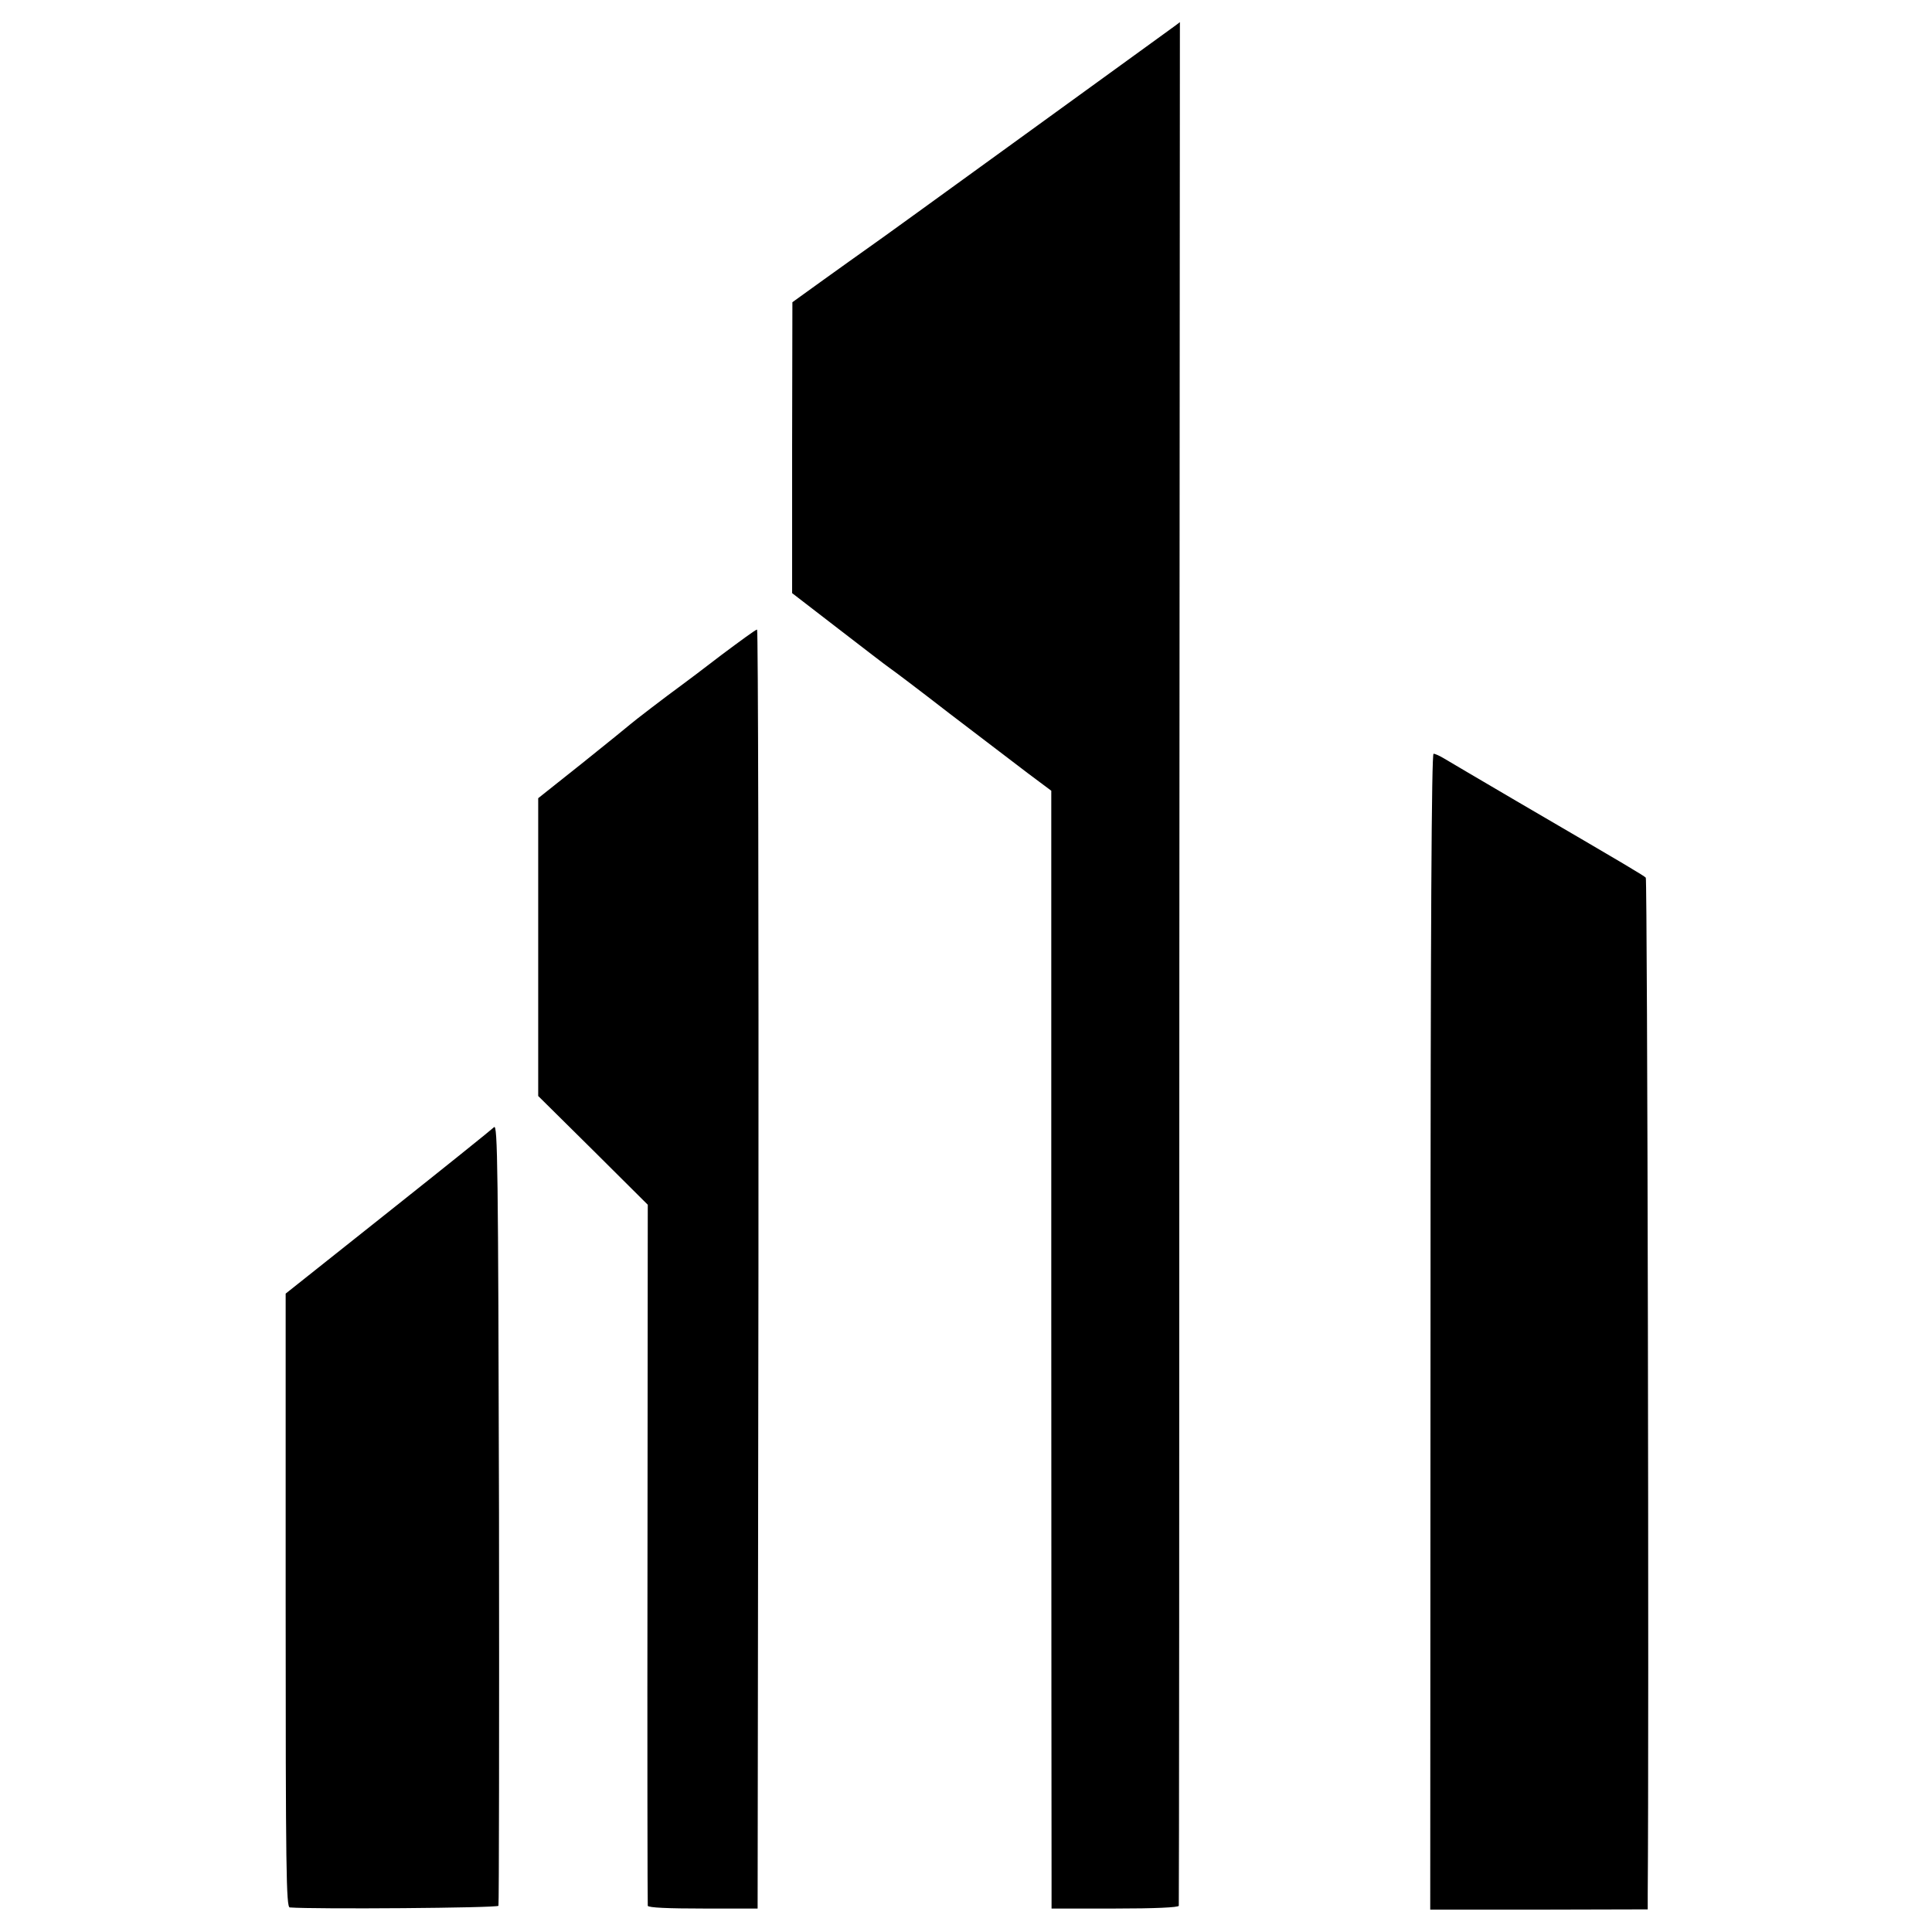
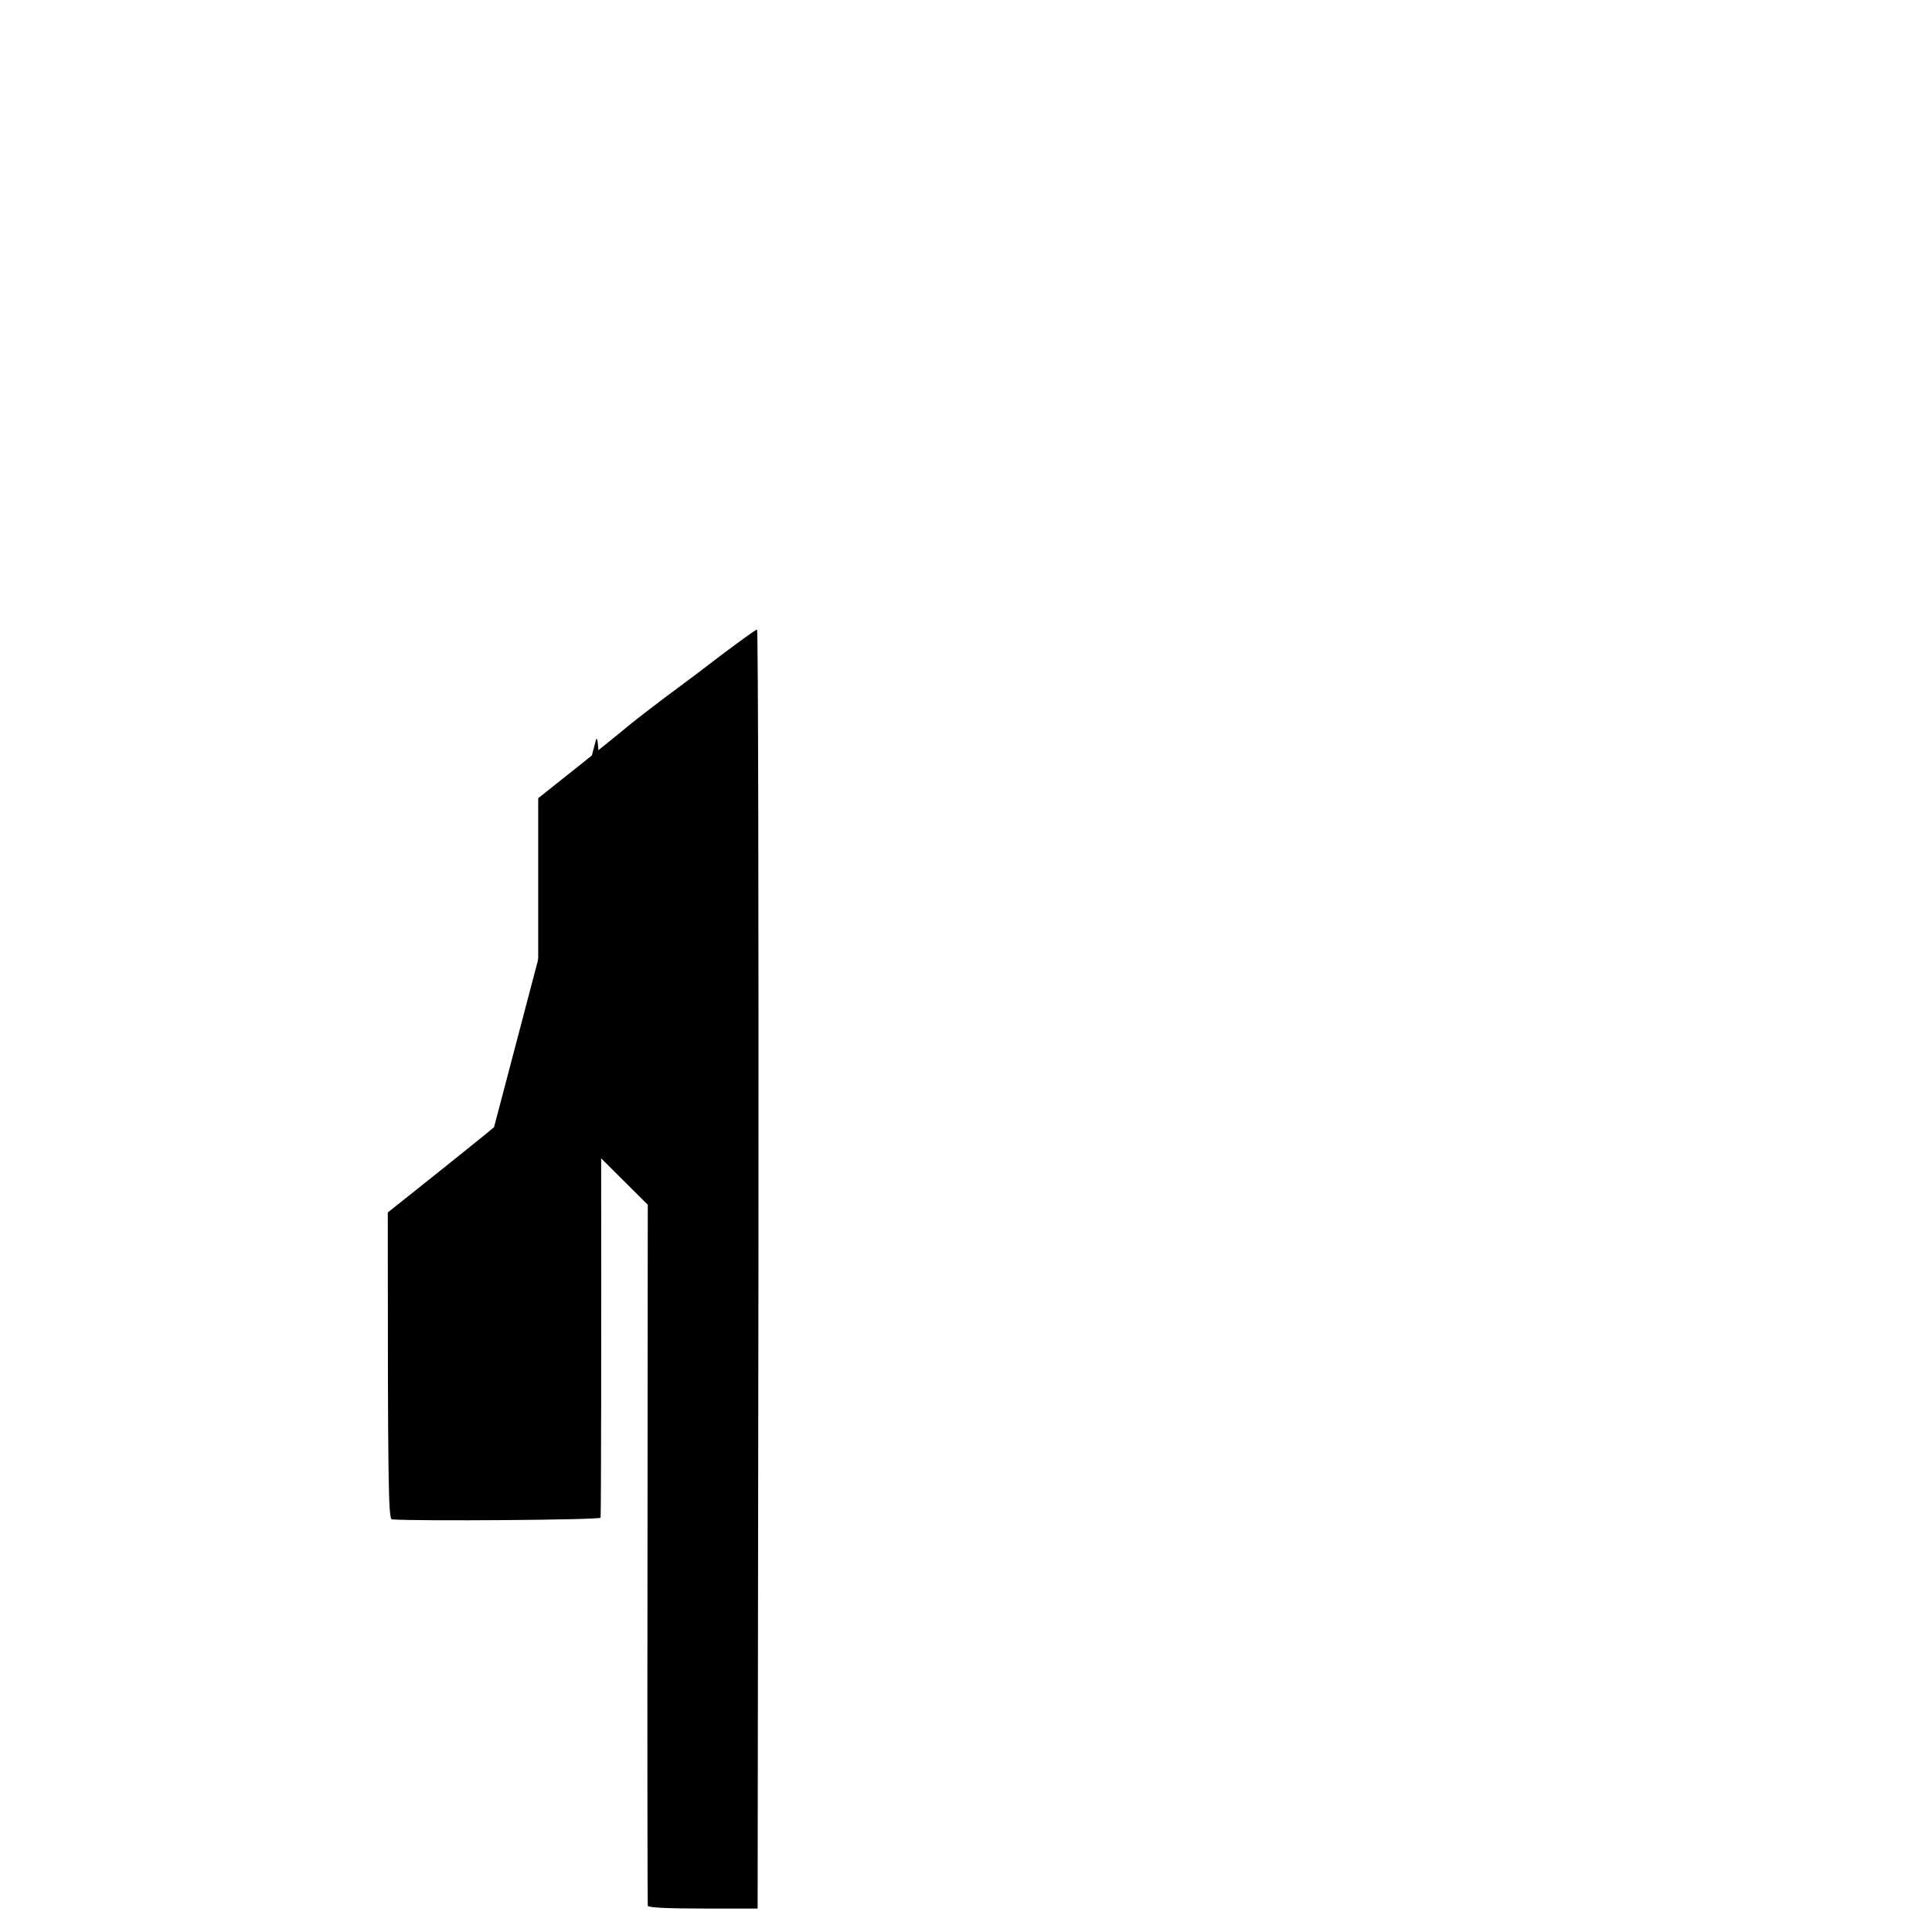
<svg xmlns="http://www.w3.org/2000/svg" version="1.0" width="700pt" height="700pt" viewBox="0 0 700 700" preserveAspectRatio="xMidYMid meet">
  <g transform="translate(0,700) scale(0.1,-0.1)" fill="#000000" stroke="none">
-     <path d="M4203 6867 c-40 -29 -280 -203 -534 -387 -254 -184 -487 -353 -519 -375 -31 -22 -107 -76 -168 -120 l-111 -80 -1 -527 0 -527 166 -128 c91 -70 175 -135 187 -143 12 -8 110 -82 217 -165 108 -82 235 -179 282 -215 l87 -65 0 -1905 c0 -1048 1 -1959 1 -2025 l0 -120 230 0 c146 0 230 4 231 10 1 6 2 1543 2 3417 1 1875 2 3408 2 3408 0 -1 -32 -24 -72 -53z" />
    <path d="M2614 4627 c-66 -51 -133 -101 -148 -112 -51 -37 -171 -129 -182 -139 -7 -6 -84 -69 -173 -140 l-161 -128 0 -540 0 -539 199 -197 198 -197 -1 -1265 c-1 -696 0 -1270 1 -1275 2 -7 75 -10 201 -10 l197 0 3 2318 c1 1274 -1 2317 -5 2316 -5 0 -62 -42 -129 -92z" />
-     <path d="M5183 2176 l-1 -2095 394 0 394 1 0 56 c5 585 -1 3677 -7 3682 -8 8 -58 38 -471 279 -128 75 -245 144 -260 153 -15 9 -32 17 -38 17 -7 1 -11 -607 -11 -2093z" />
-     <path d="M1790 2916 c-8 -8 -181 -147 -385 -309 l-370 -294 0 -1112 c0 -982 2 -1111 15 -1112 89 -7 753 -2 756 6 2 6 3 646 2 1423 -3 1256 -5 1411 -18 1398z" />
+     <path d="M1790 2916 c-8 -8 -181 -147 -385 -309 c0 -982 2 -1111 15 -1112 89 -7 753 -2 756 6 2 6 3 646 2 1423 -3 1256 -5 1411 -18 1398z" />
  </g>
</svg>